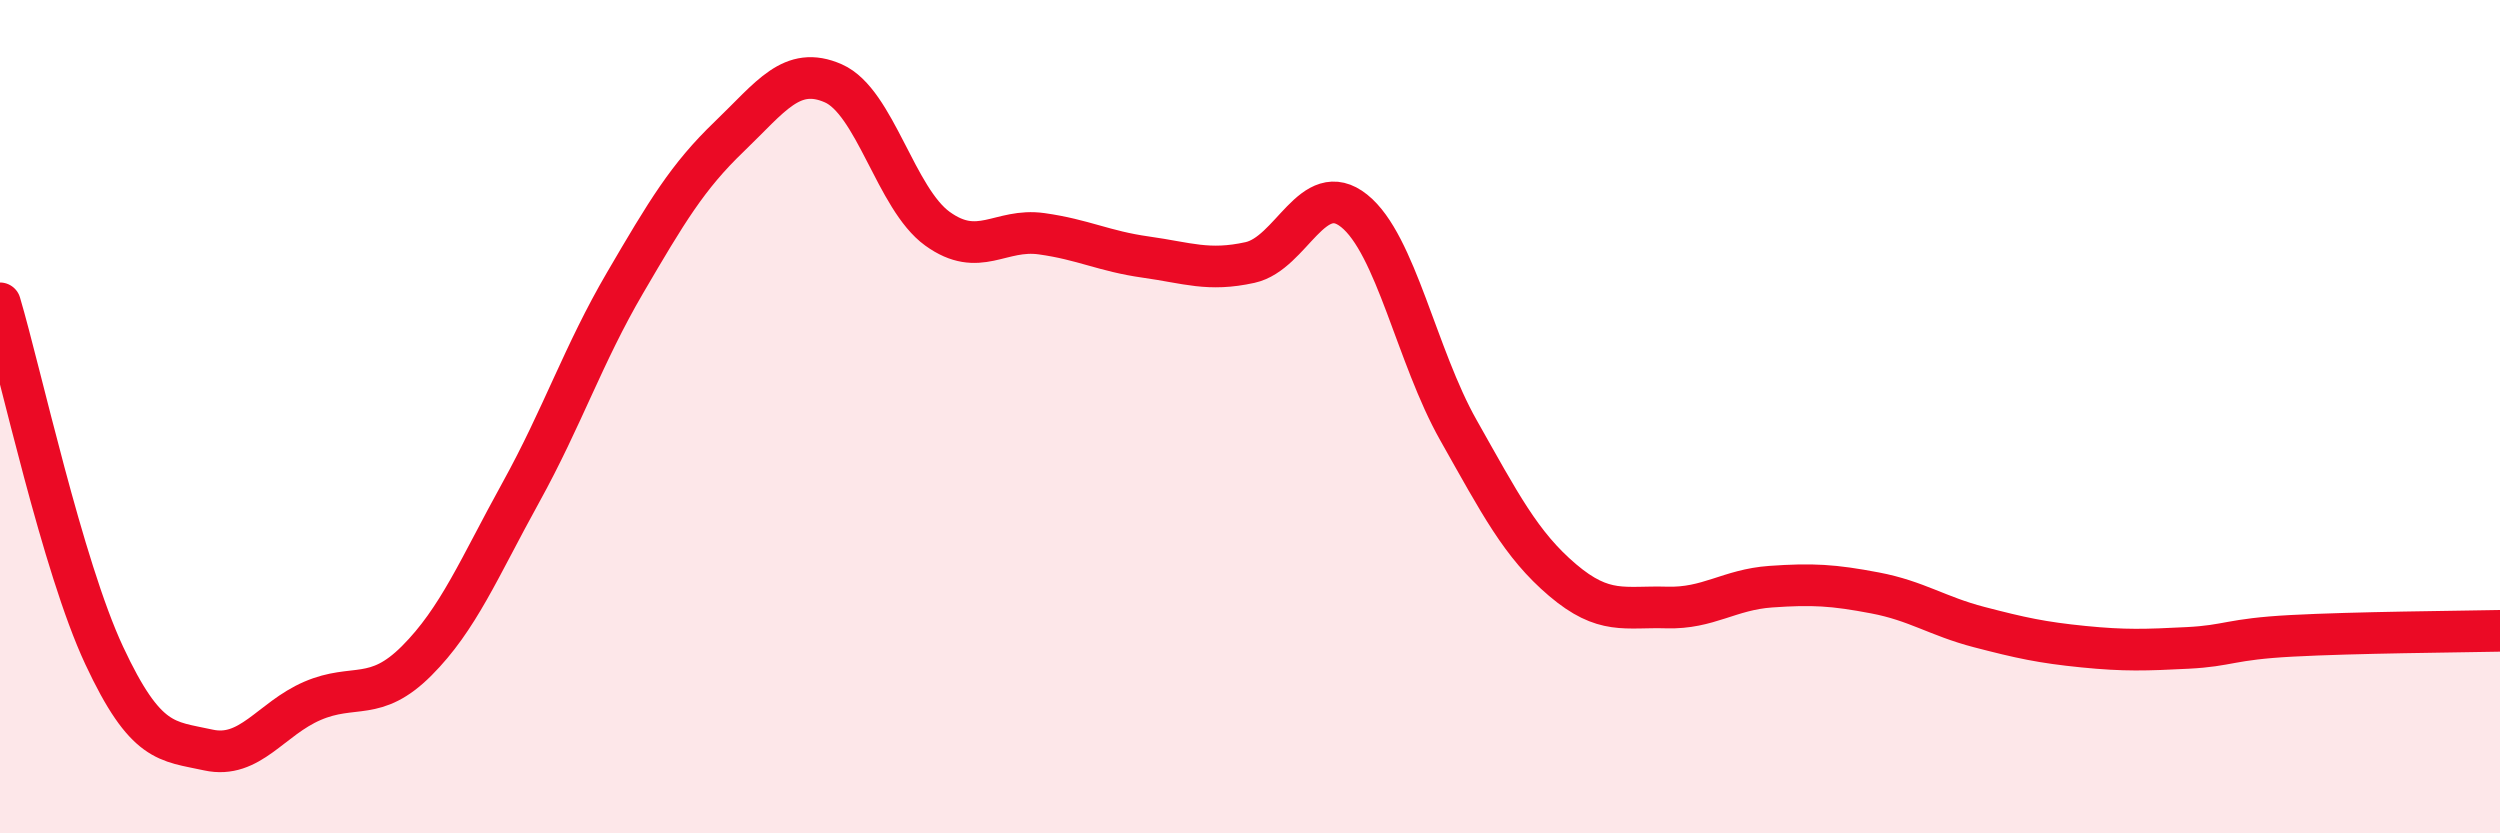
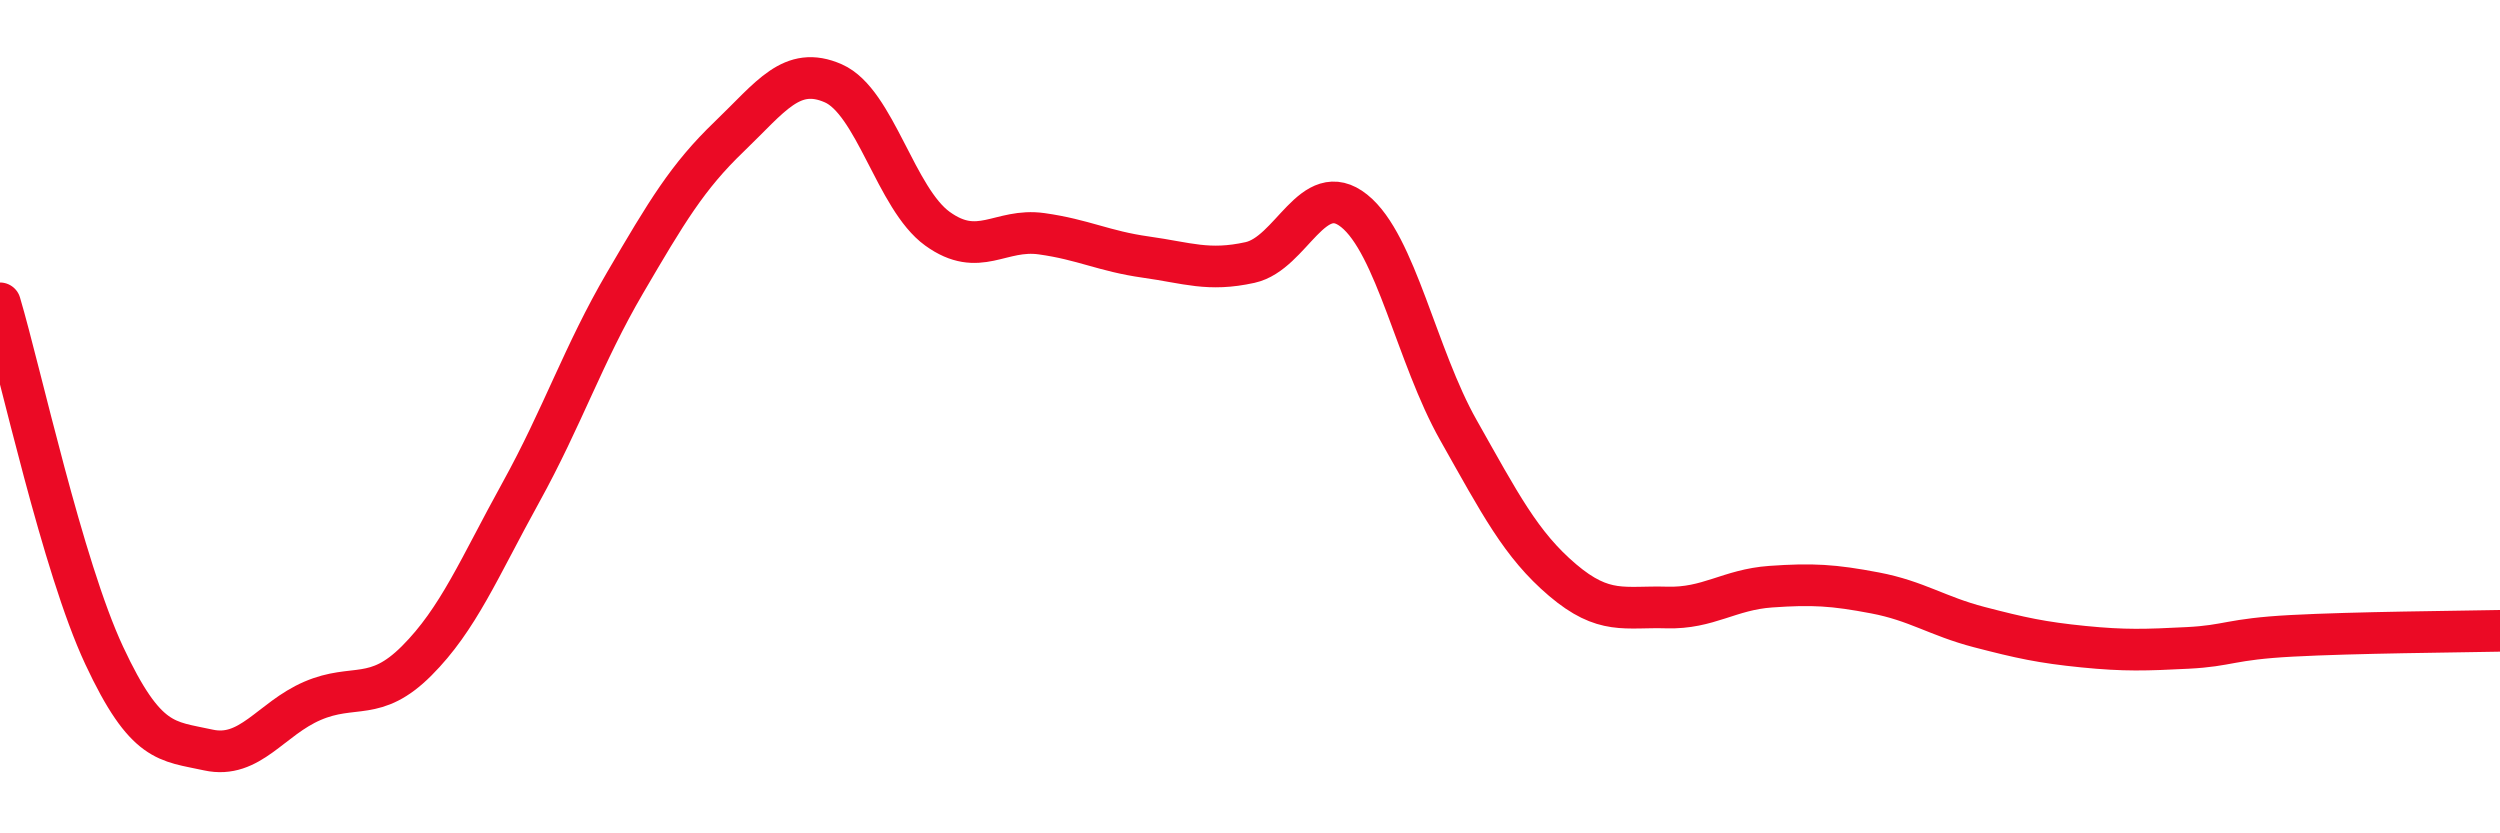
<svg xmlns="http://www.w3.org/2000/svg" width="60" height="20" viewBox="0 0 60 20">
-   <path d="M 0,7.28 C 0.5,8.97 1.5,13.59 2.5,15.73 C 3.5,17.87 4,17.78 5,18 C 6,18.22 6.5,17.25 7.5,16.82 C 8.5,16.39 9,16.86 10,15.86 C 11,14.86 11.5,13.63 12.5,11.82 C 13.5,10.01 14,8.5 15,6.79 C 16,5.08 16.5,4.24 17.5,3.28 C 18.5,2.32 19,1.56 20,2 C 21,2.44 21.5,4.77 22.5,5.49 C 23.5,6.21 24,5.47 25,5.61 C 26,5.75 26.5,6.03 27.5,6.17 C 28.5,6.31 29,6.52 30,6.3 C 31,6.08 31.5,4.26 32.5,5.06 C 33.5,5.86 34,8.55 35,10.32 C 36,12.09 36.5,13.07 37.5,13.92 C 38.5,14.77 39,14.55 40,14.58 C 41,14.61 41.5,14.15 42.5,14.08 C 43.5,14.01 44,14.04 45,14.23 C 46,14.42 46.5,14.79 47.5,15.05 C 48.5,15.31 49,15.42 50,15.52 C 51,15.62 51.5,15.6 52.5,15.55 C 53.5,15.5 53.5,15.34 55,15.26 C 56.5,15.18 59,15.16 60,15.14L60 20L0 20Z" fill="#EB0A25" opacity="0.1" stroke-linecap="round" stroke-linejoin="round" />
  <path d="M 0,7.28 C 0.5,8.97 1.5,13.59 2.5,15.73 C 3.5,17.87 4,17.78 5,18 C 6,18.22 6.5,17.25 7.5,16.82 C 8.5,16.39 9,16.86 10,15.86 C 11,14.86 11.5,13.63 12.5,11.82 C 13.5,10.01 14,8.5 15,6.79 C 16,5.08 16.5,4.24 17.5,3.28 C 18.5,2.32 19,1.56 20,2 C 21,2.44 21.5,4.77 22.5,5.49 C 23.5,6.21 24,5.47 25,5.61 C 26,5.75 26.5,6.03 27.5,6.17 C 28.5,6.31 29,6.52 30,6.3 C 31,6.08 31.5,4.26 32.5,5.06 C 33.5,5.86 34,8.55 35,10.32 C 36,12.09 36.5,13.07 37.5,13.92 C 38.5,14.77 39,14.55 40,14.58 C 41,14.61 41.5,14.15 42.5,14.08 C 43.5,14.01 44,14.04 45,14.23 C 46,14.42 46.5,14.79 47.5,15.05 C 48.5,15.31 49,15.42 50,15.52 C 51,15.62 51.5,15.6 52.5,15.55 C 53.5,15.5 53.5,15.34 55,15.26 C 56.5,15.18 59,15.16 60,15.14" stroke="#EB0A25" stroke-width="1" fill="none" stroke-linecap="round" stroke-linejoin="round" />
</svg>